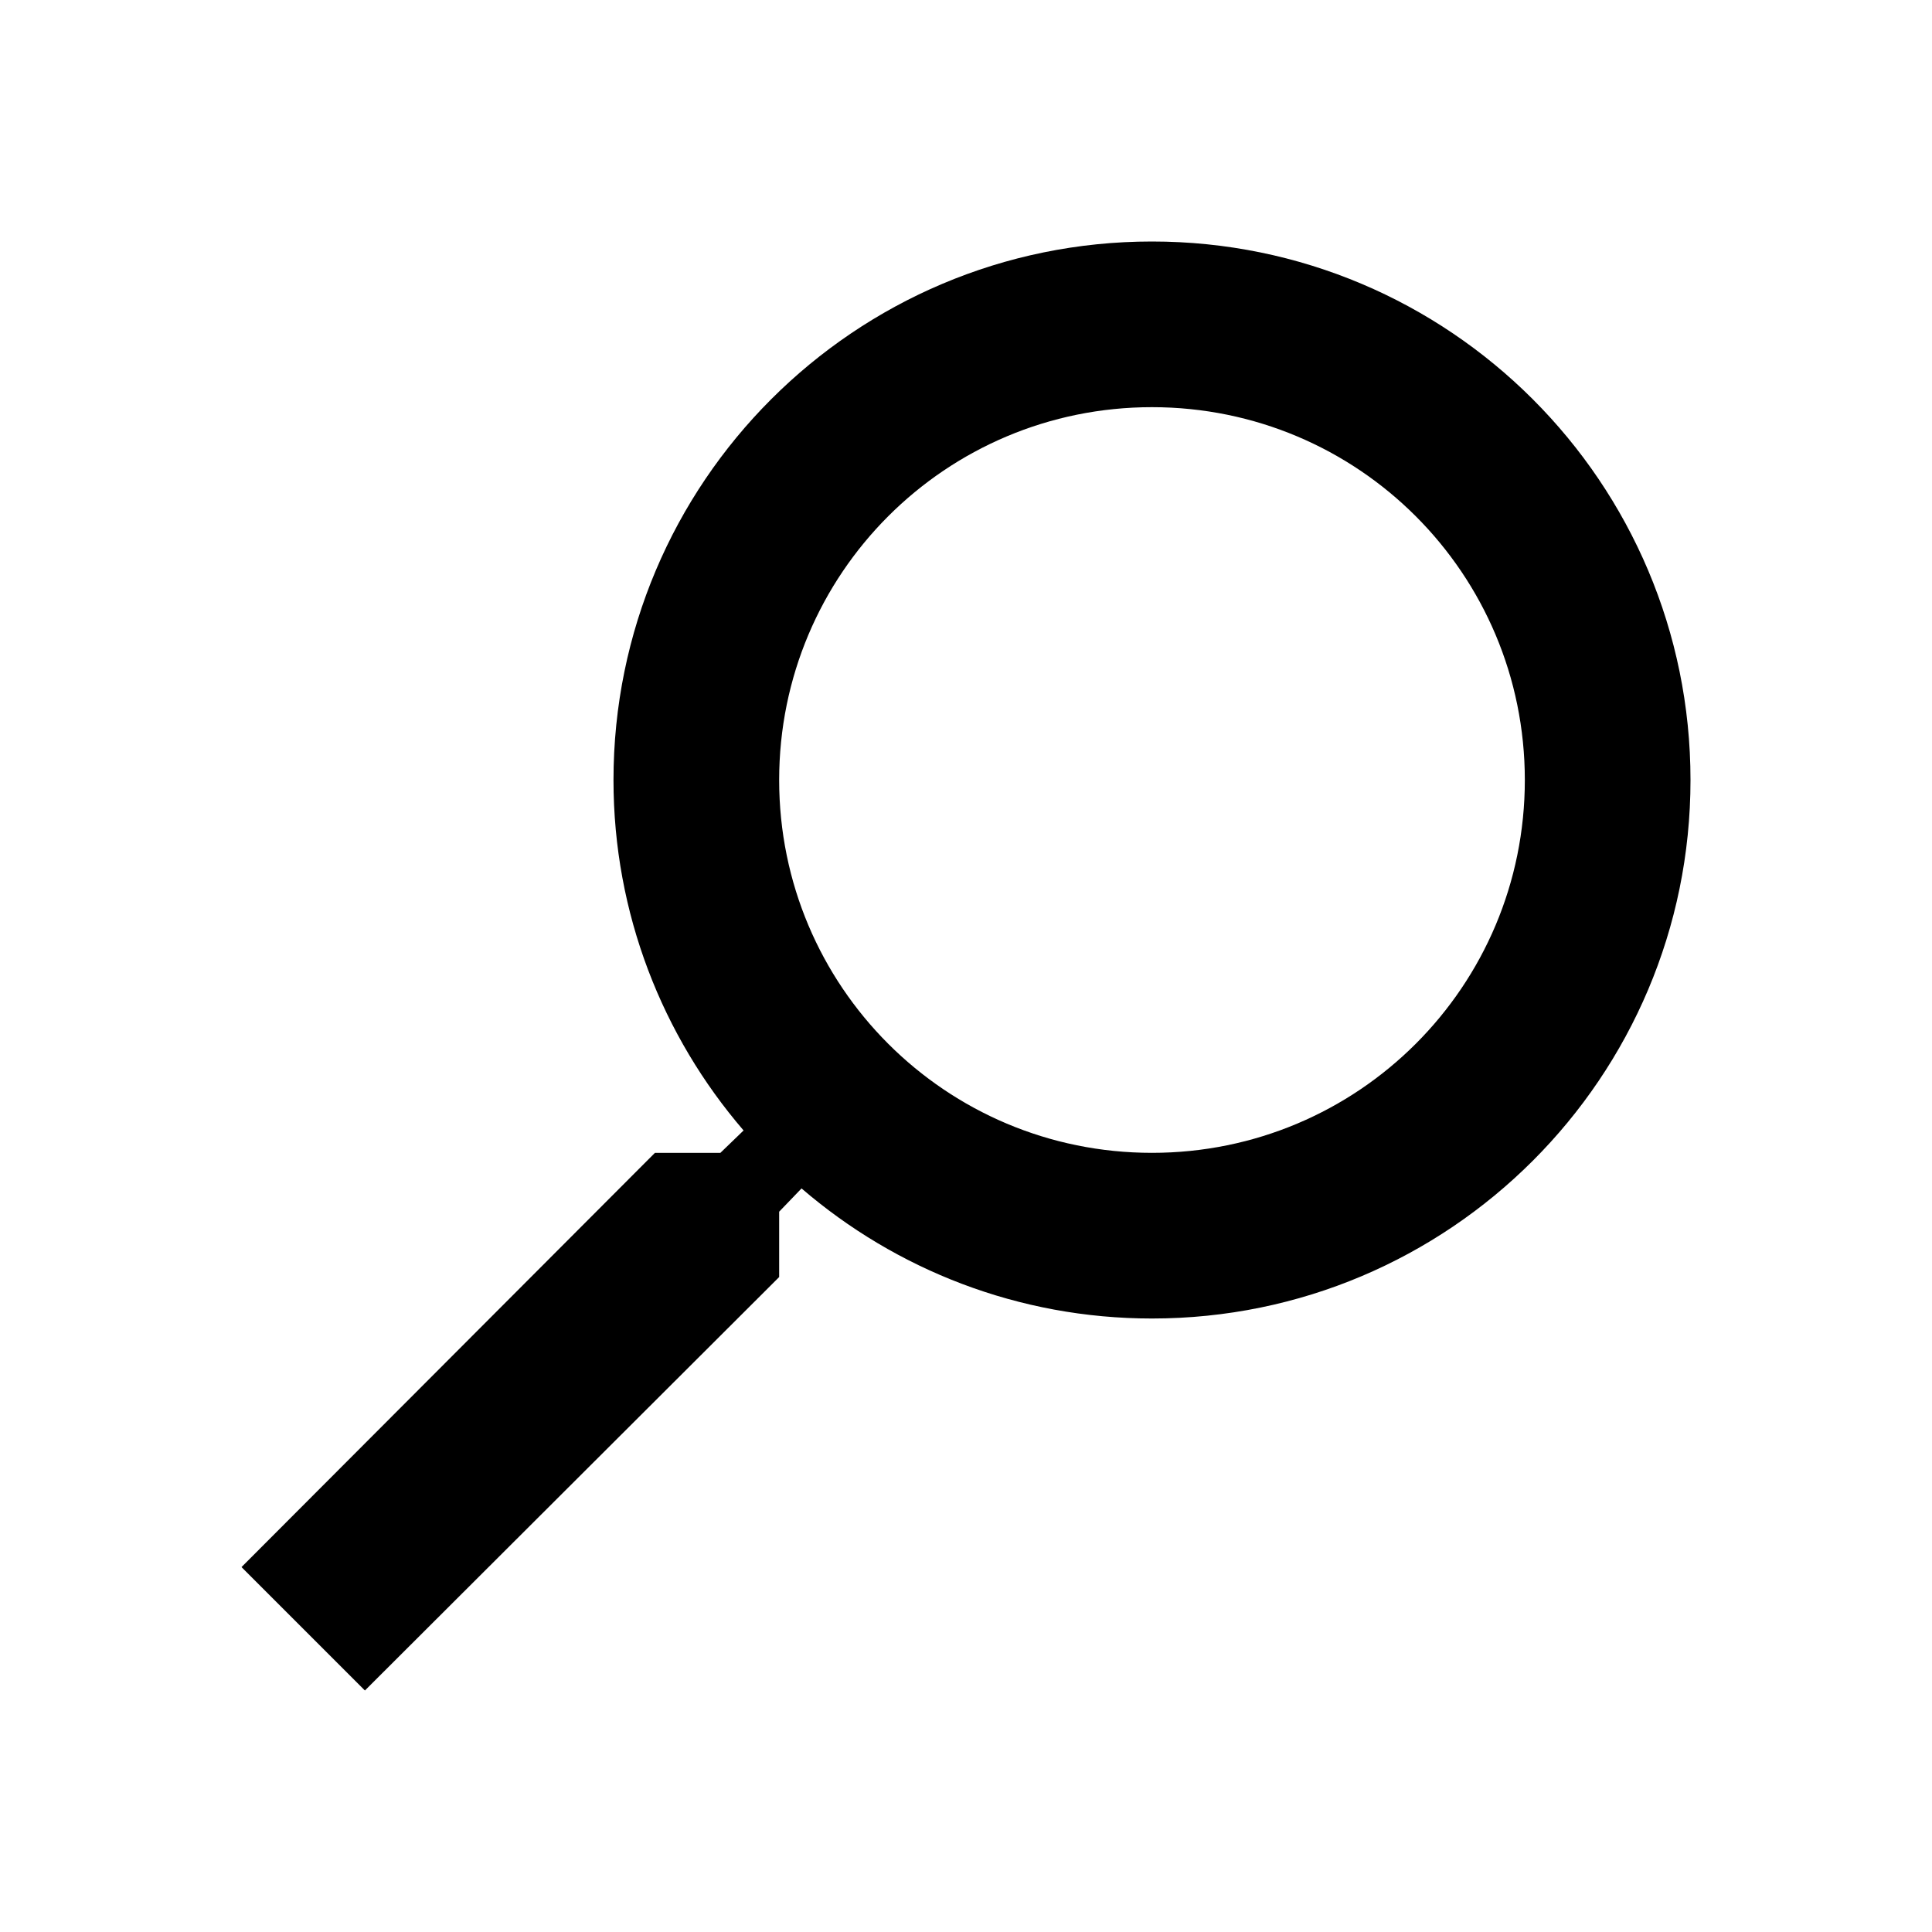
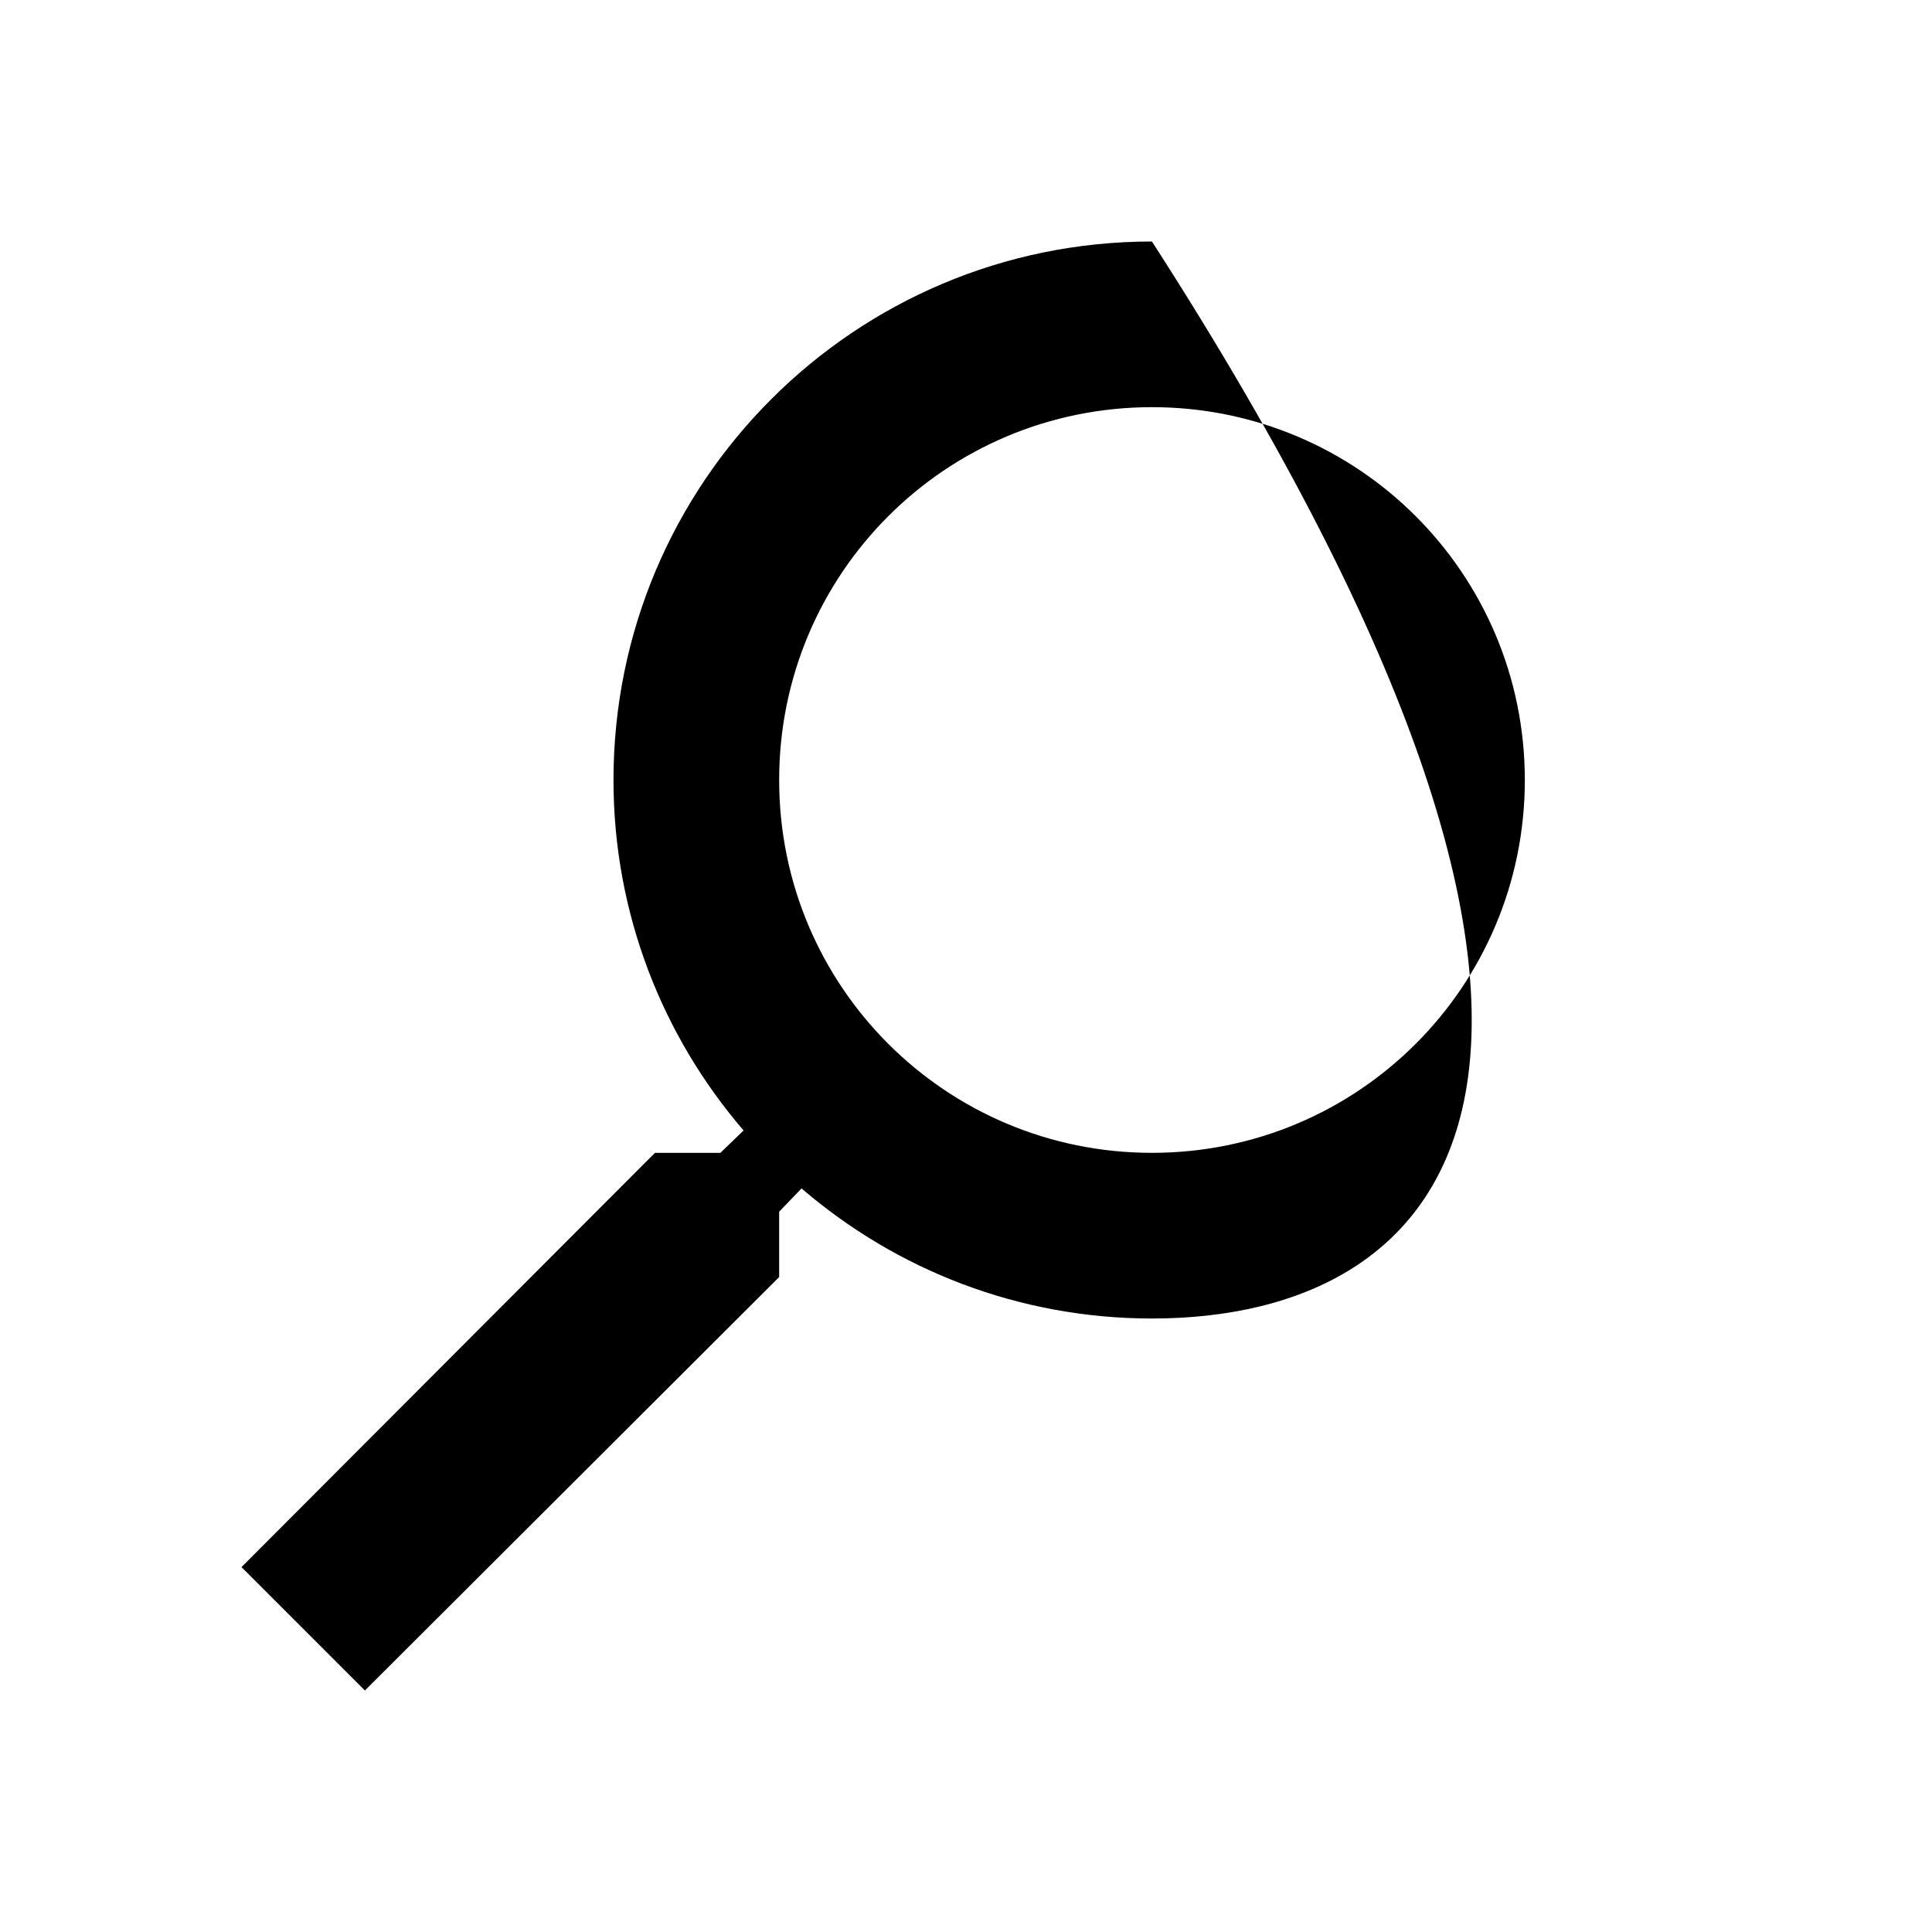
<svg xmlns="http://www.w3.org/2000/svg" width="800px" height="800px" viewBox="0 0 24 24" fill="none">
-   <path fill-rule="evenodd" clip-rule="evenodd" d="M9.679 15.052V15.864L4.533 21L3 19.467L8.136 14.321H8.949L9.237 14.043C8.228 12.87 7.621 11.347 7.621 9.69C7.621 5.995 10.616 3 14.31 3C18.005 3 21 5.995 21 9.69C21 13.384 18.005 16.379 14.31 16.379C12.653 16.379 11.13 15.772 9.957 14.763L9.679 15.052ZM14.31 5.058C11.748 5.058 9.679 7.127 9.679 9.69C9.679 12.252 11.748 14.321 14.31 14.321C16.873 14.321 18.942 12.252 18.942 9.69C18.942 7.127 16.873 5.058 14.31 5.058Z" fill="#000000" />
+   <path fill-rule="evenodd" clip-rule="evenodd" d="M9.679 15.052V15.864L4.533 21L3 19.467L8.136 14.321H8.949L9.237 14.043C8.228 12.87 7.621 11.347 7.621 9.69C7.621 5.995 10.616 3 14.31 3C21 13.384 18.005 16.379 14.31 16.379C12.653 16.379 11.13 15.772 9.957 14.763L9.679 15.052ZM14.31 5.058C11.748 5.058 9.679 7.127 9.679 9.69C9.679 12.252 11.748 14.321 14.31 14.321C16.873 14.321 18.942 12.252 18.942 9.69C18.942 7.127 16.873 5.058 14.31 5.058Z" fill="#000000" />
</svg>